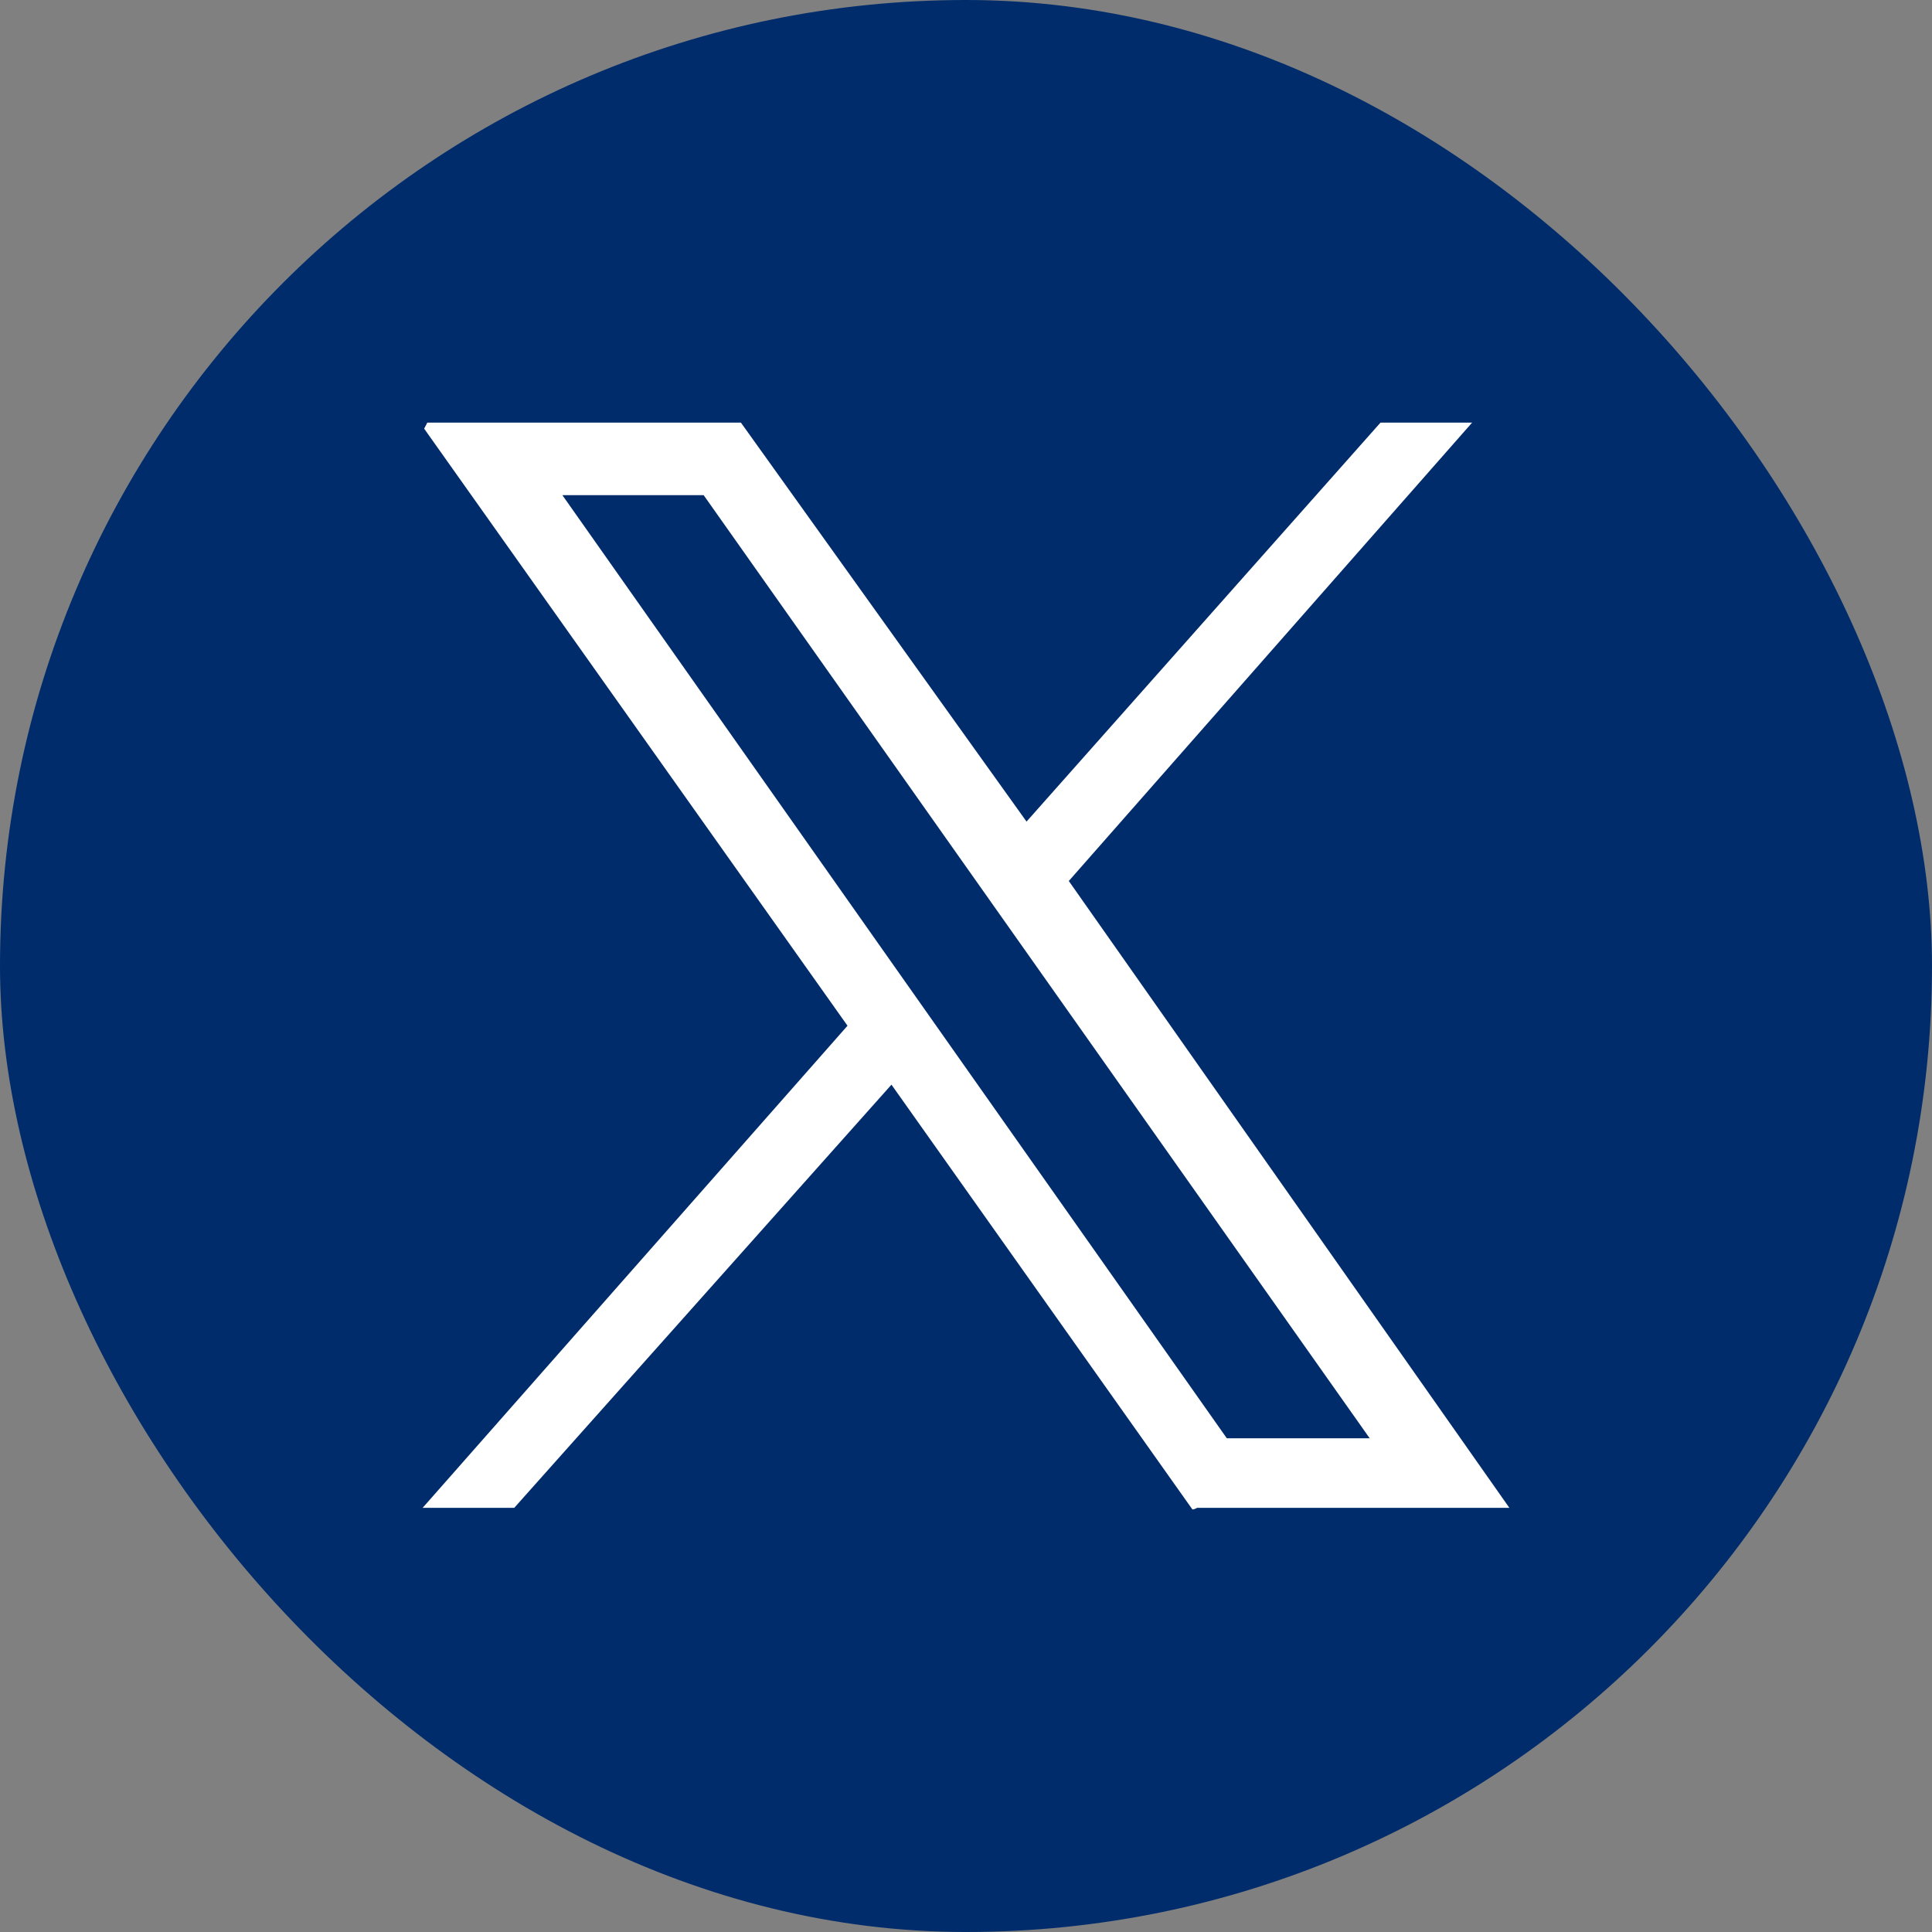
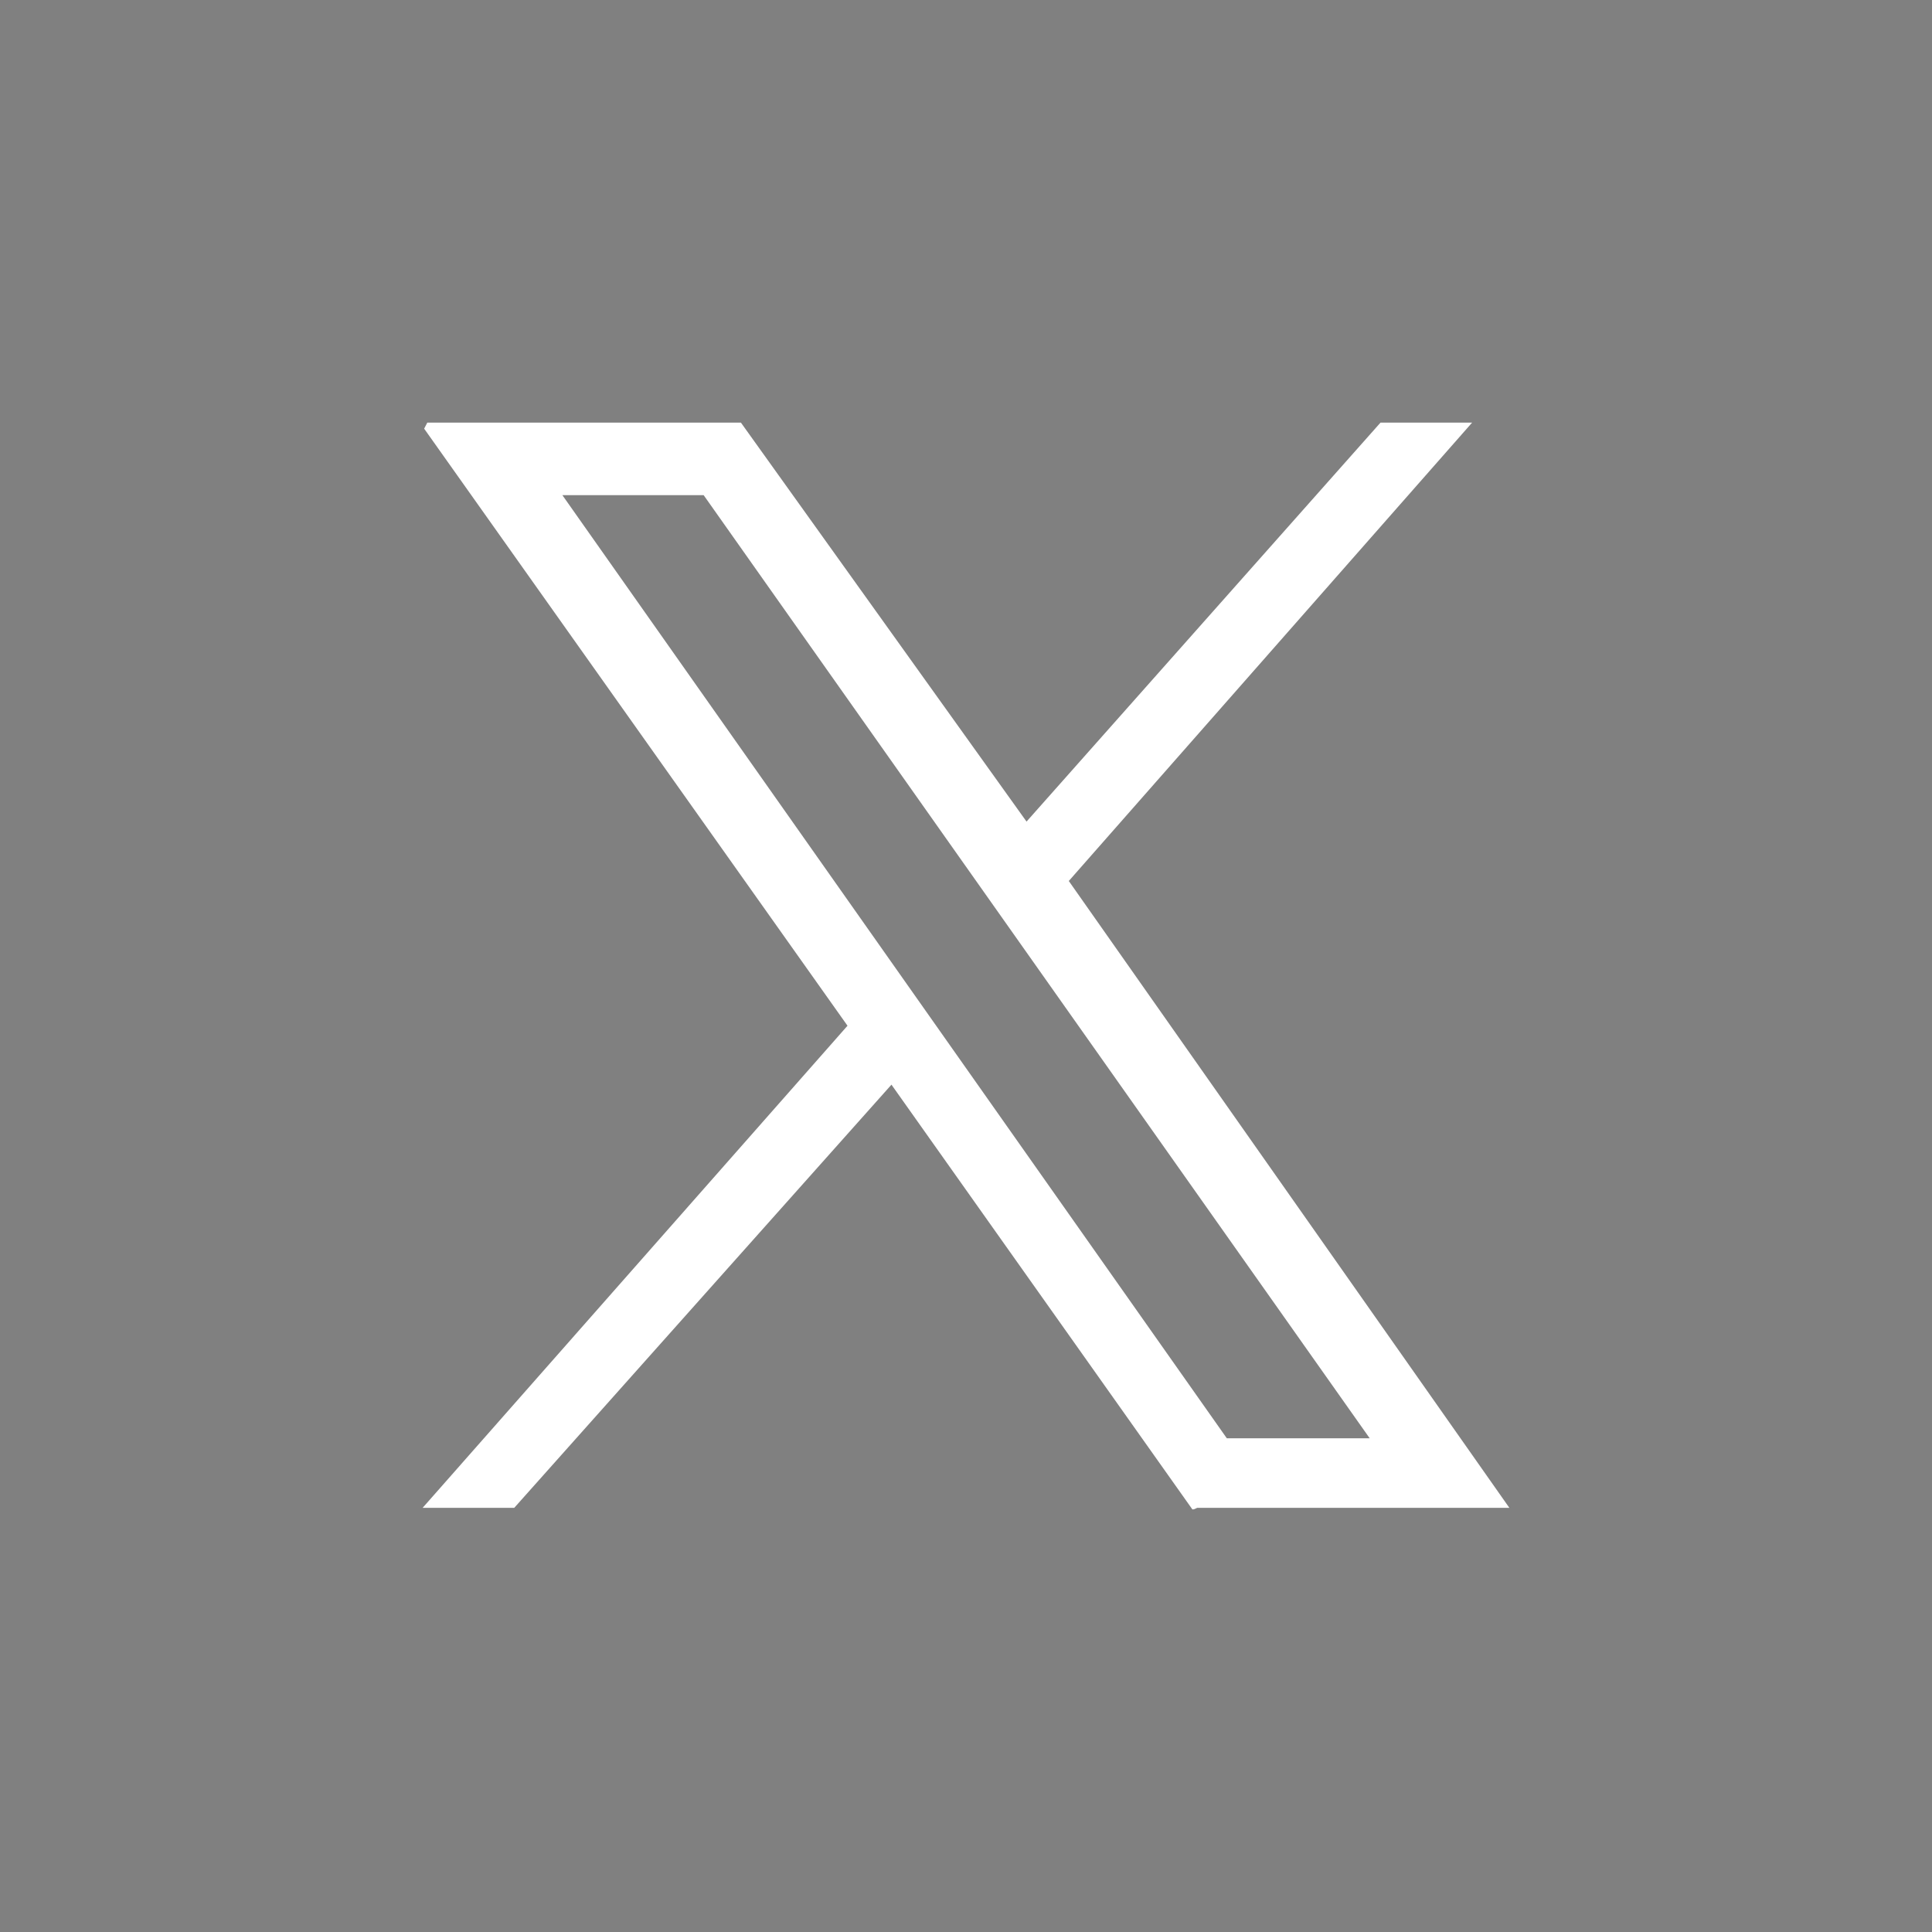
<svg xmlns="http://www.w3.org/2000/svg" width="24" height="24" viewBox="0 0 24 24" fill="none">
  <rect x="0" y="0" width="24" height="24" fill="#808080" stroke="none" />
-   <rect width="24" height="24" rx="12" fill="#002C6C" />
  <path d="M18.287 5.25L13.277 10.944L18.75 18.731H14.874C14.863 18.731 14.841 18.753 14.812 18.75L11.074 13.474L6.388 18.731H5.25L10.528 12.742L5.269 5.325L5.308 5.25H9.204L12.752 10.206L17.149 5.25H18.287ZM17.015 17.867L8.741 6.151H6.986L15.24 17.867H17.015Z" fill="white" />
</svg>